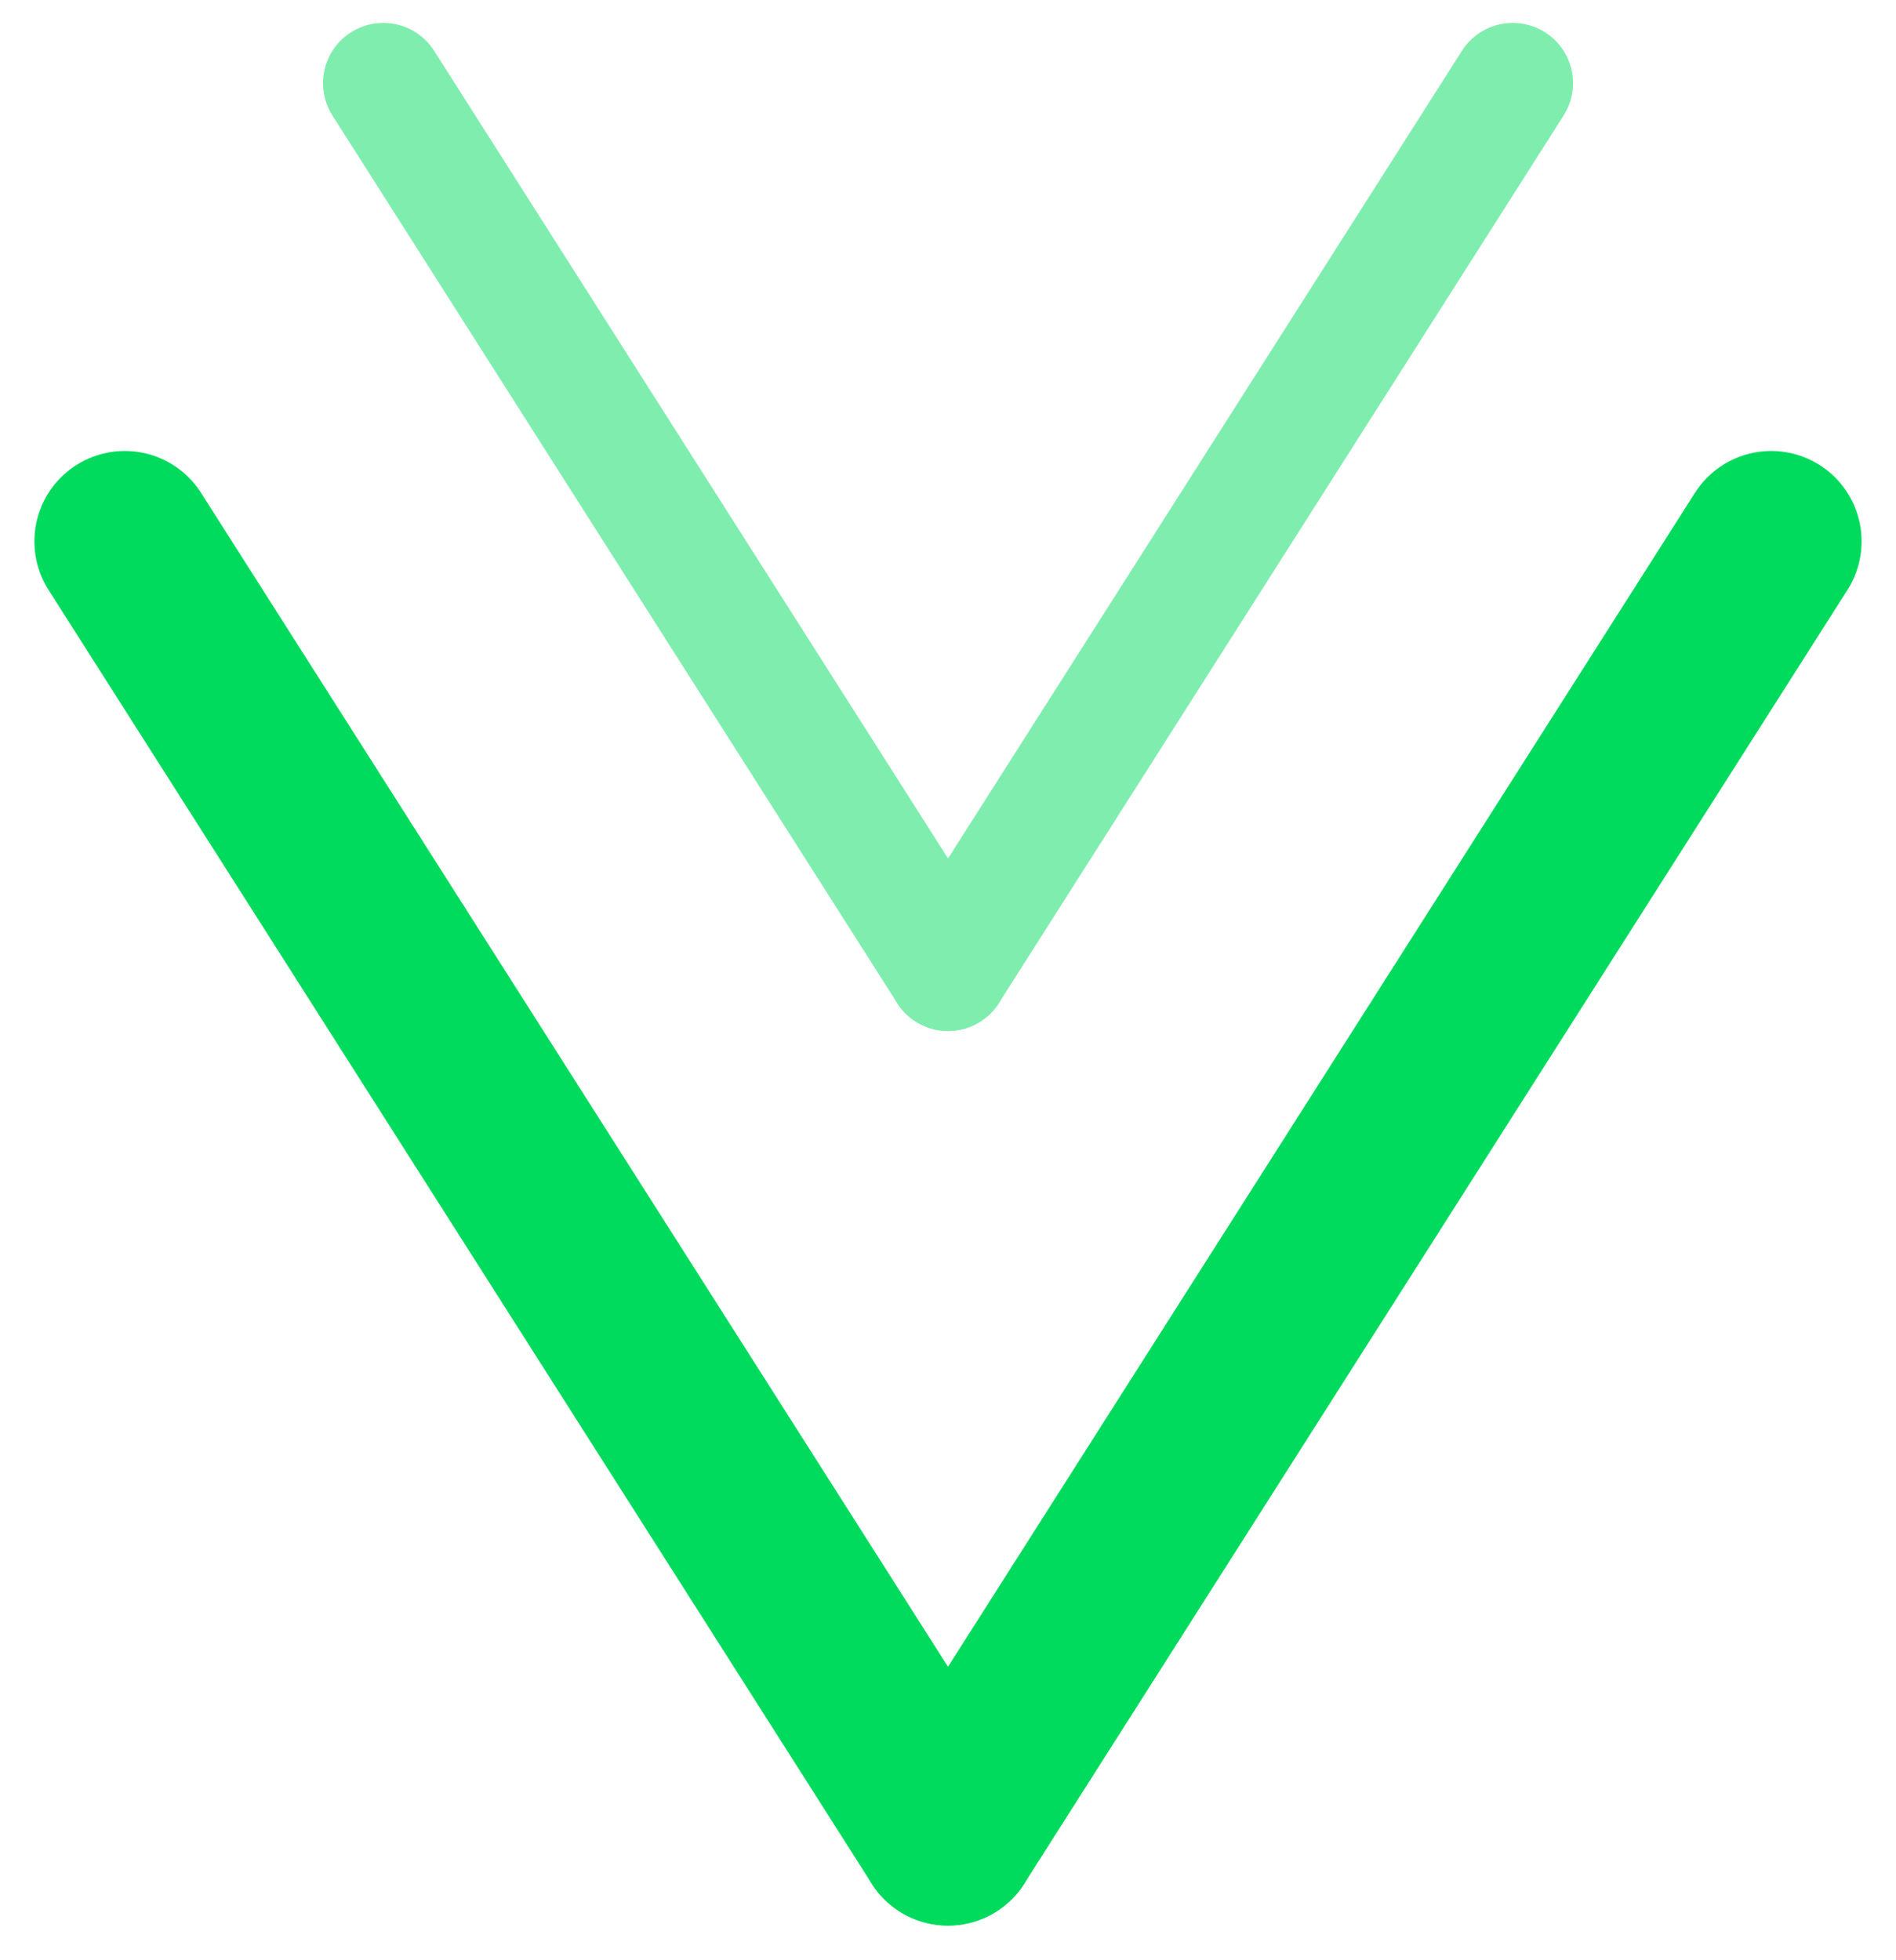
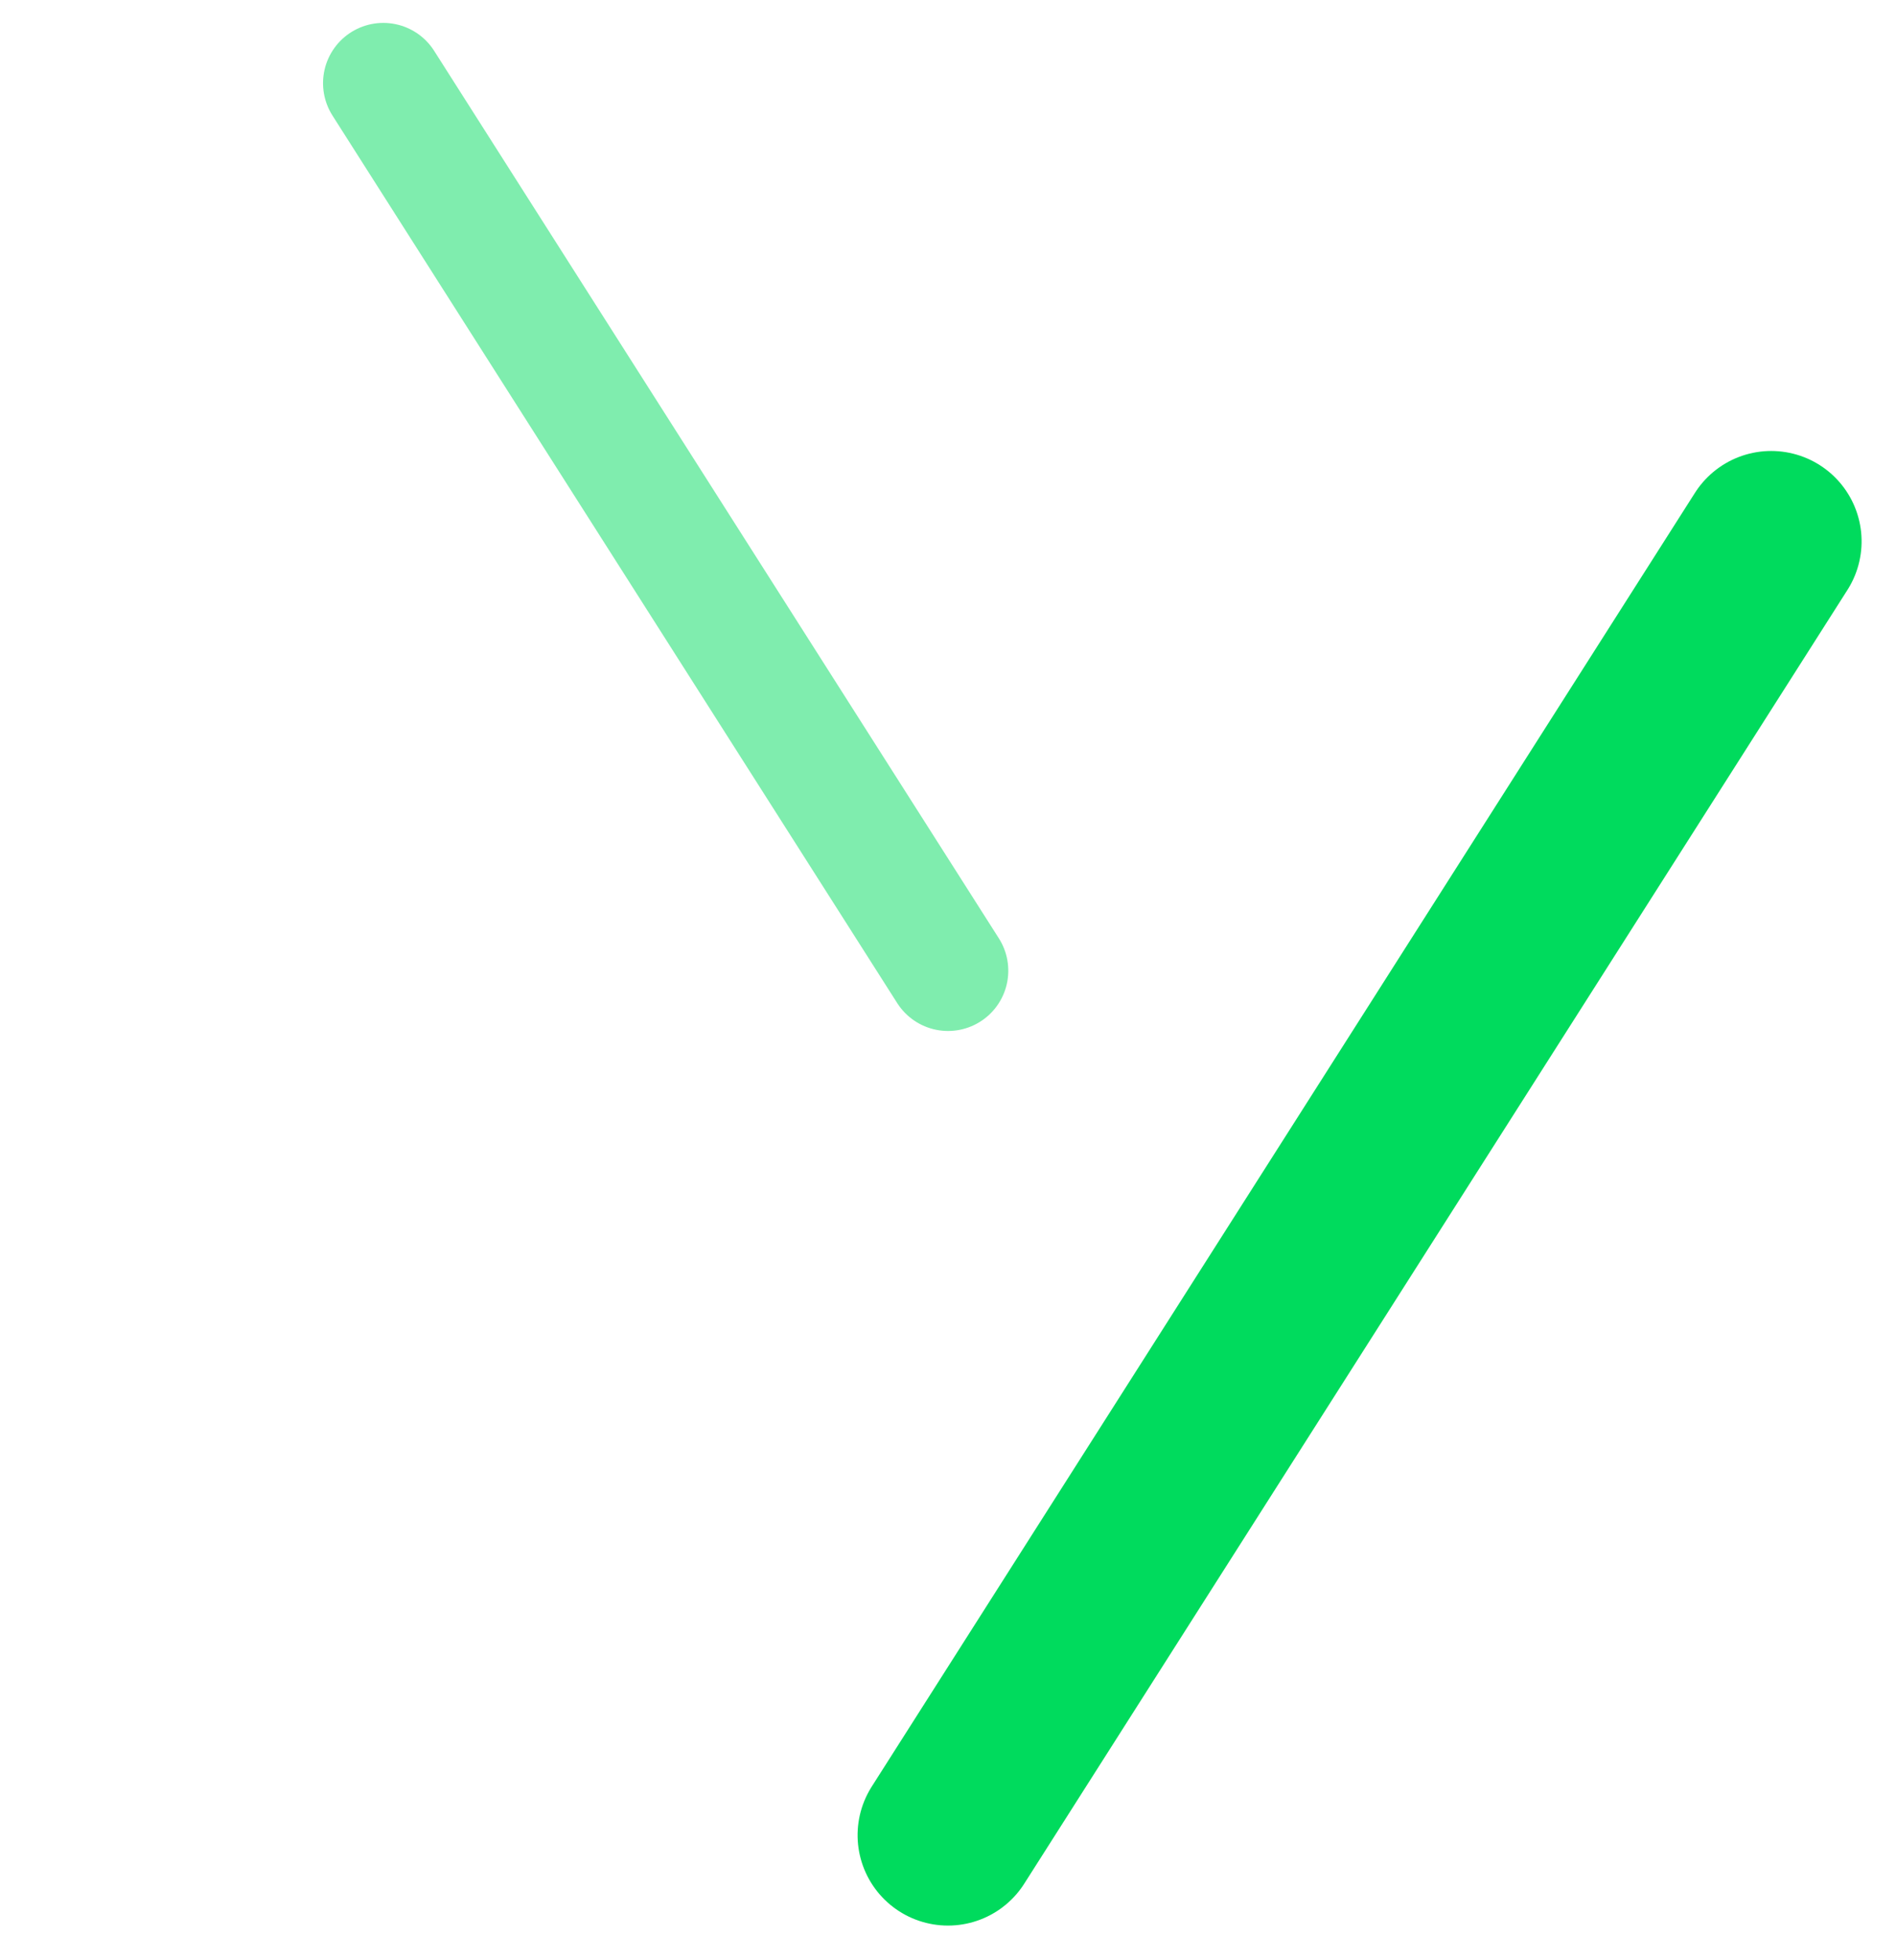
<svg xmlns="http://www.w3.org/2000/svg" width="31.465" height="32.522" viewBox="0 0 31.465 32.522">
  <g id="Group_6854" data-name="Group 6854" transform="translate(-406.245 -675.318)">
    <g id="Group_6824" data-name="Group 6824" transform="translate(435.639 684.301) rotate(90)">
      <line id="Line_54" data-name="Line 54" x2="21.468" y2="13.662" fill="none" stroke="#00db5d" stroke-linecap="round" stroke-width="3" />
-       <line id="Line_55" data-name="Line 55" y1="13.662" x2="21.468" transform="translate(0 13.661)" fill="none" stroke="#00db5d" stroke-linecap="round" stroke-width="3" />
    </g>
    <g id="Group_6853" data-name="Group 6853" transform="translate(431.35 676.698) rotate(90)" opacity="0.501">
-       <line id="Line_54-2" data-name="Line 54" x2="14.727" y2="9.372" fill="none" stroke="#00db5d" stroke-linecap="round" stroke-width="2" />
      <line id="Line_55-2" data-name="Line 55" y1="9.372" x2="14.727" transform="translate(0 9.372)" fill="none" stroke="#00db5d" stroke-linecap="round" stroke-width="2" />
    </g>
  </g>
</svg>